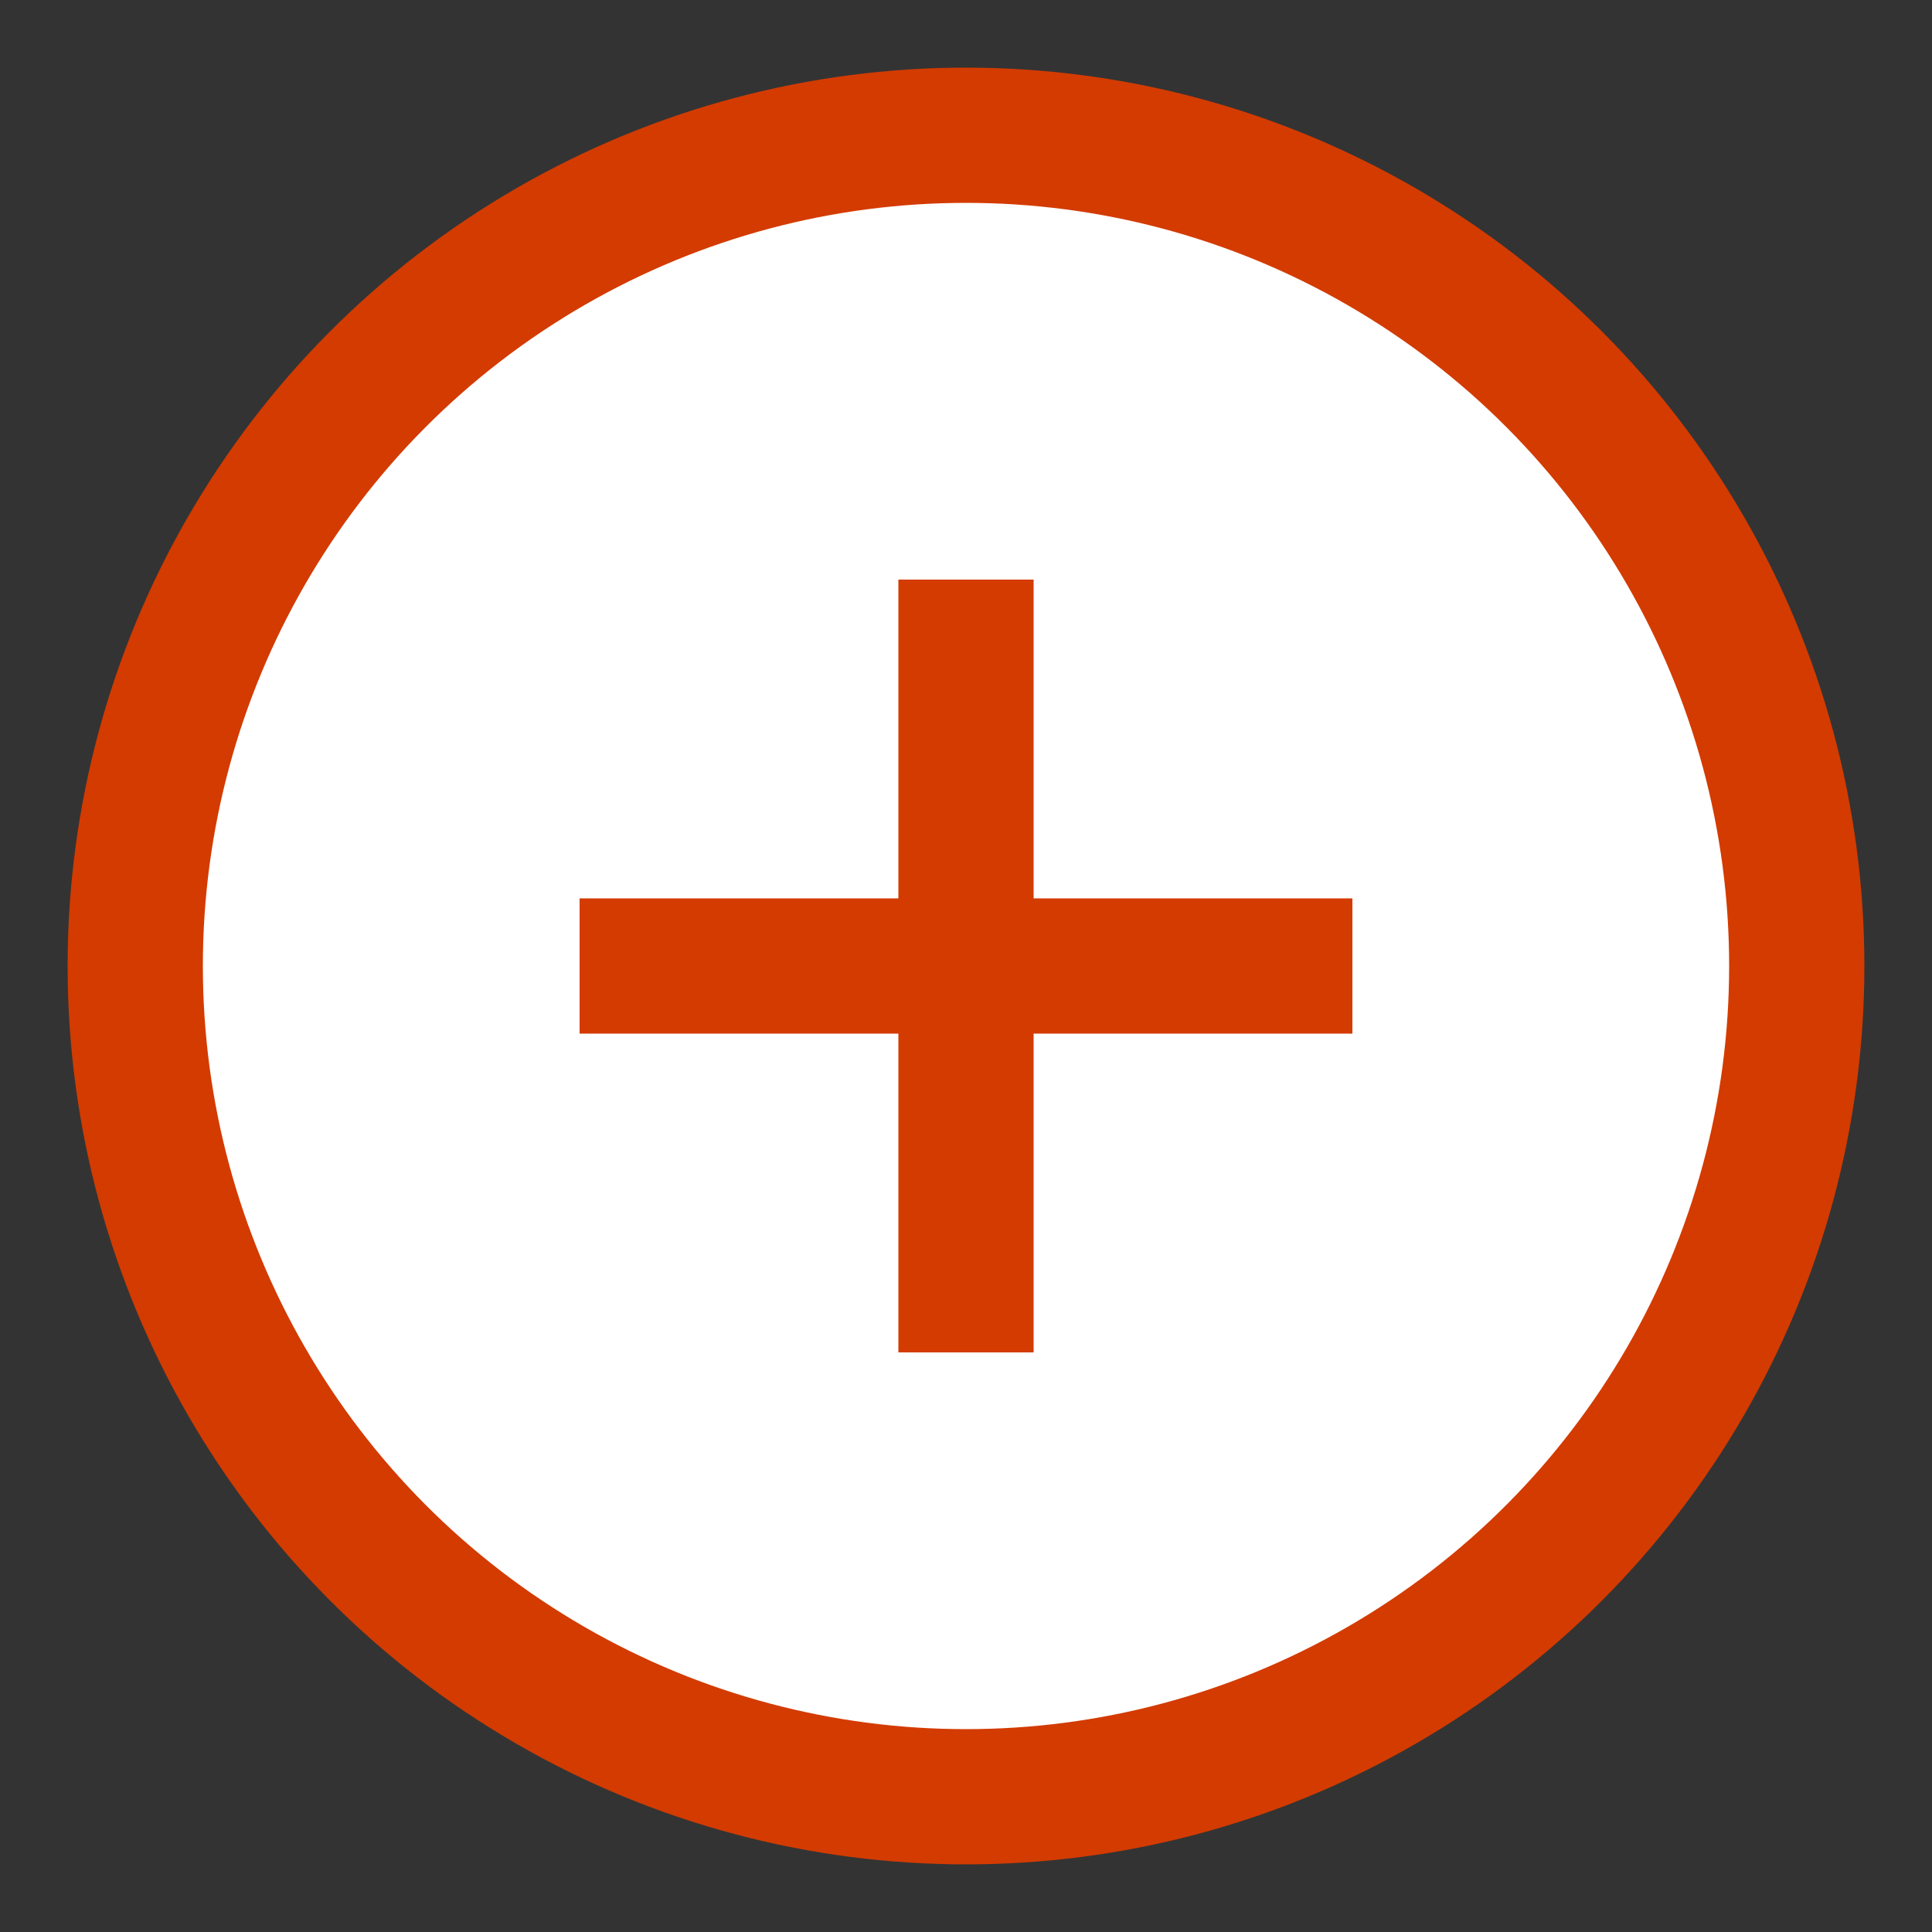
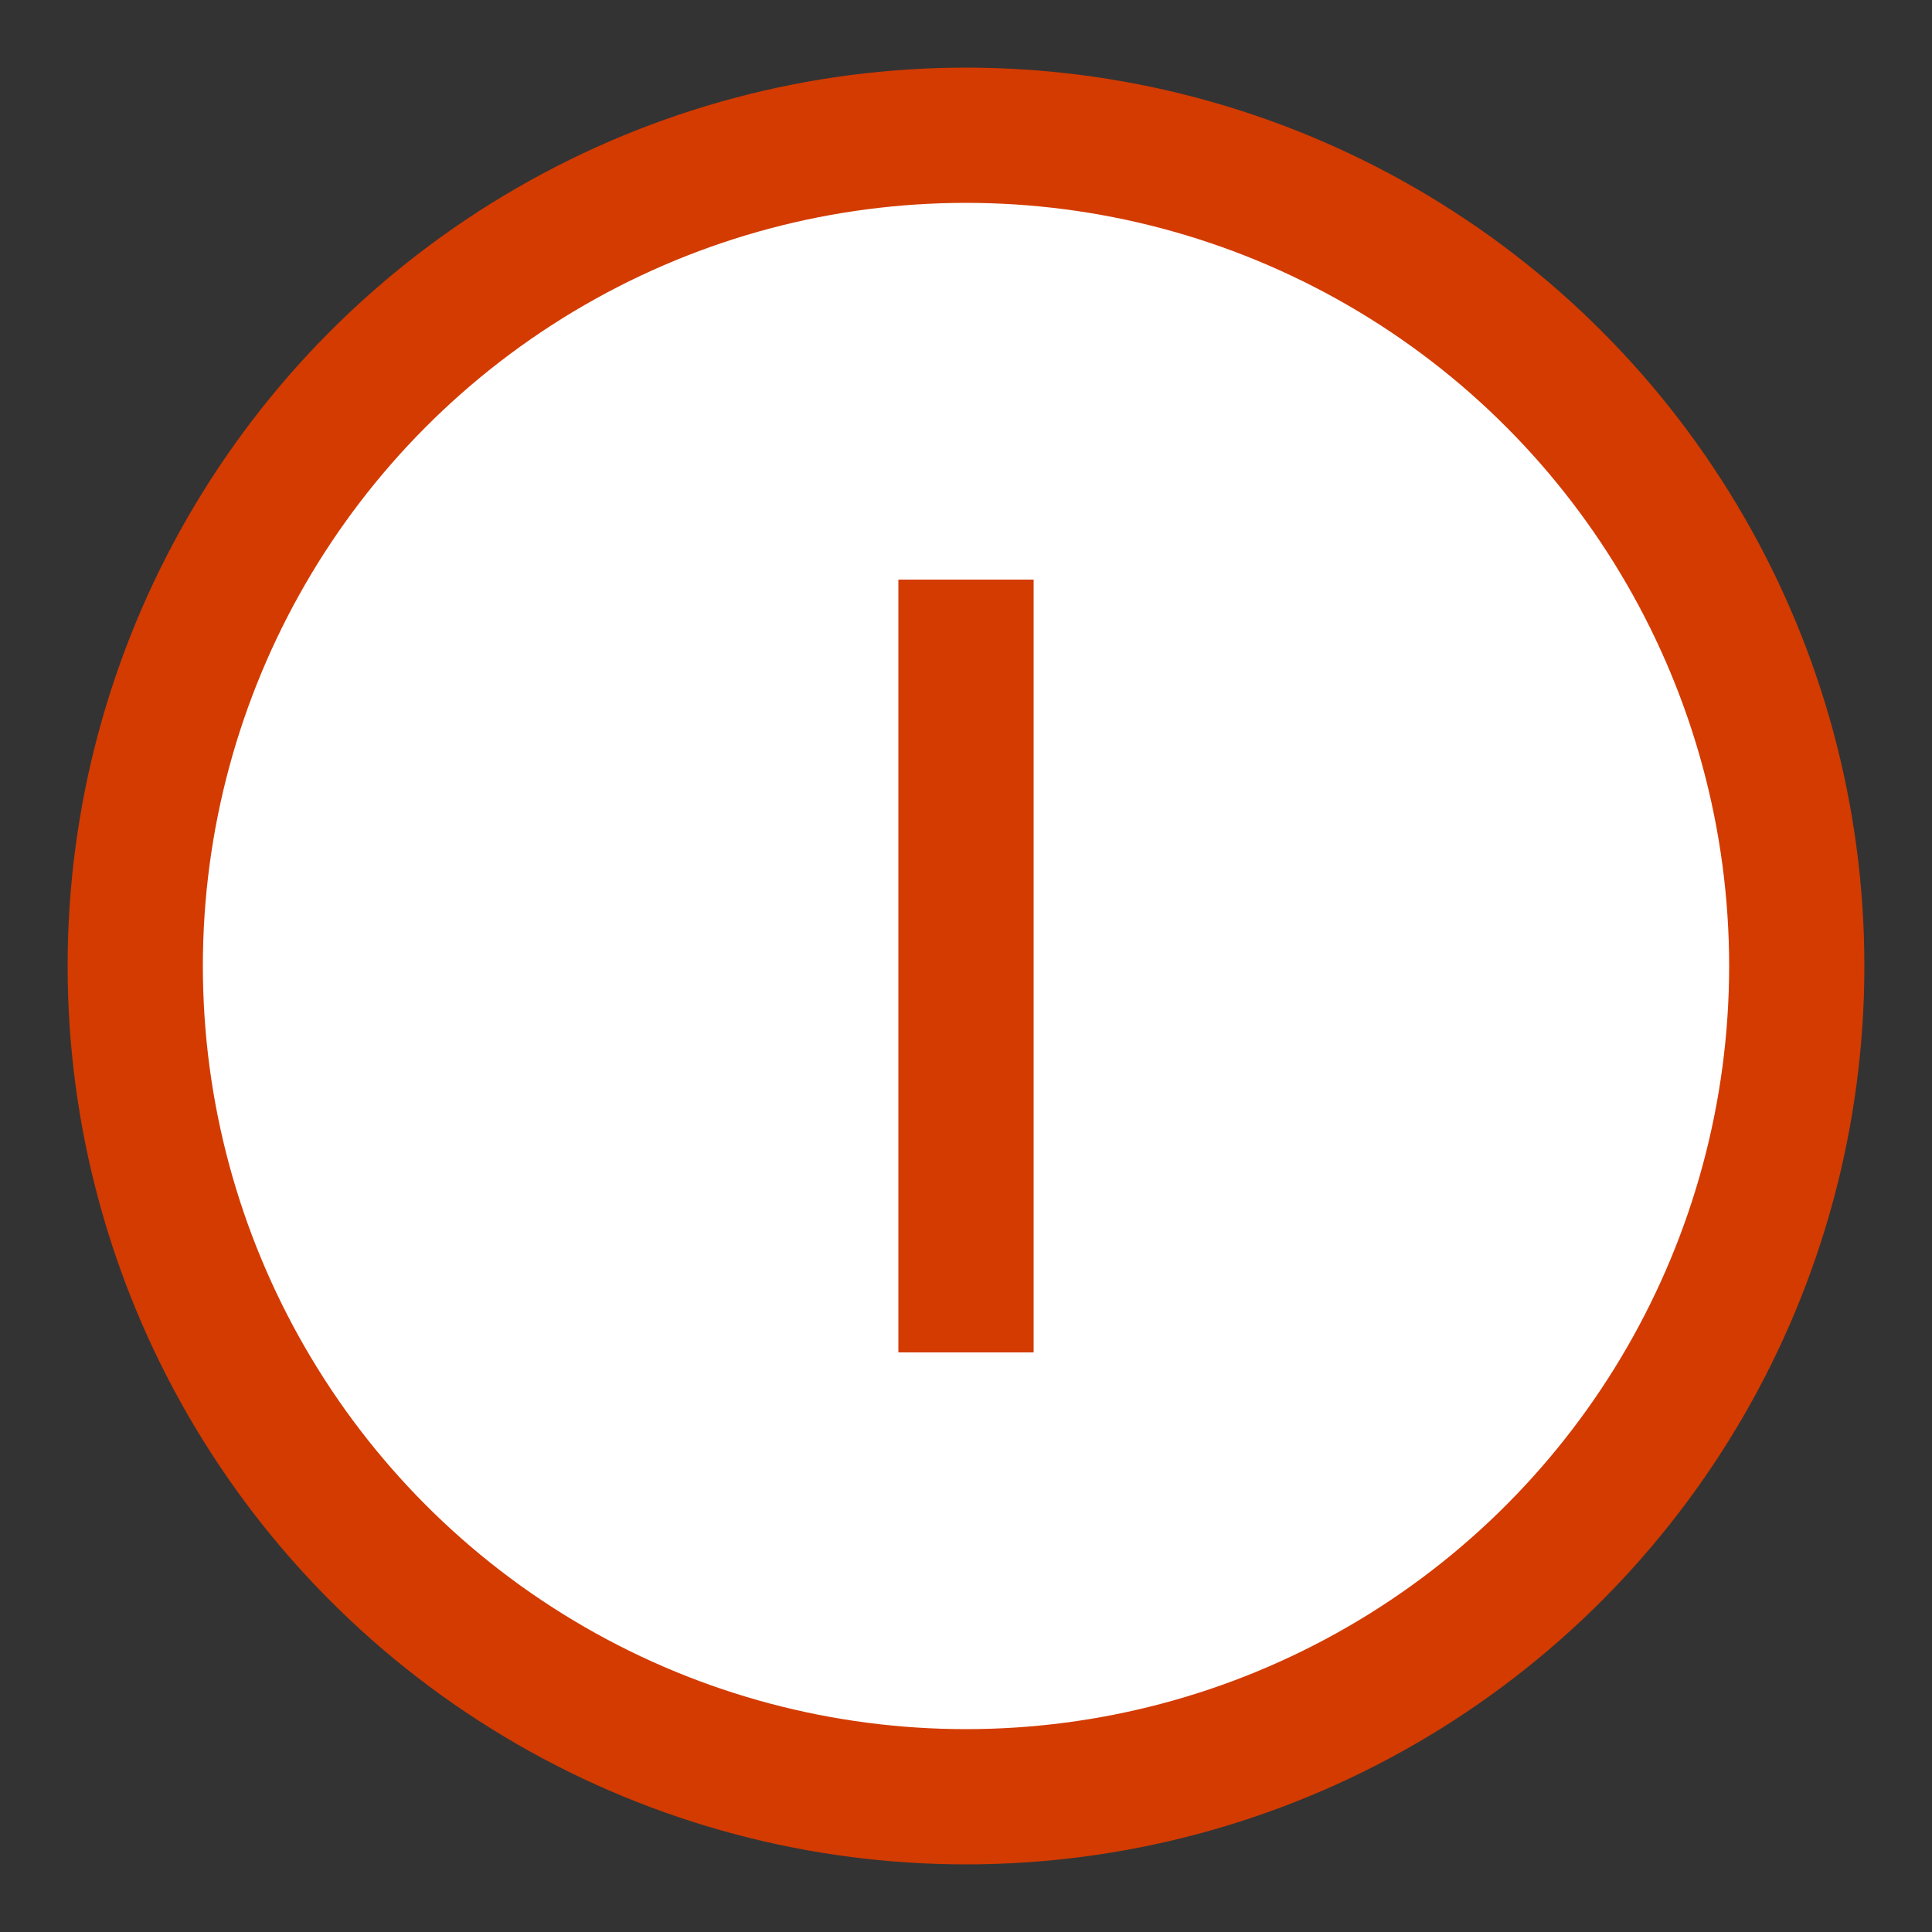
<svg xmlns="http://www.w3.org/2000/svg" viewBox="0 0 100 100">
  <rect x="0" y="0" width="100" height="100" fill="#333333" stroke="none" />
  <defs>
    <g id="faq-icon_ms">
      <circle cx="50" cy="50" r="43" stroke-width="7" stroke="#d33b01" fill="#fff" />
-       <line x1="30" y1="50" x2="70" y2="50" stroke-width="7" stroke="#d33b01" />
      <line x1="50" y1="30" x2="50" y2="70" stroke-width="7" stroke="#d33b01" />
    </g>
  </defs>
  <use href="#faq-icon_ms" />
</svg>